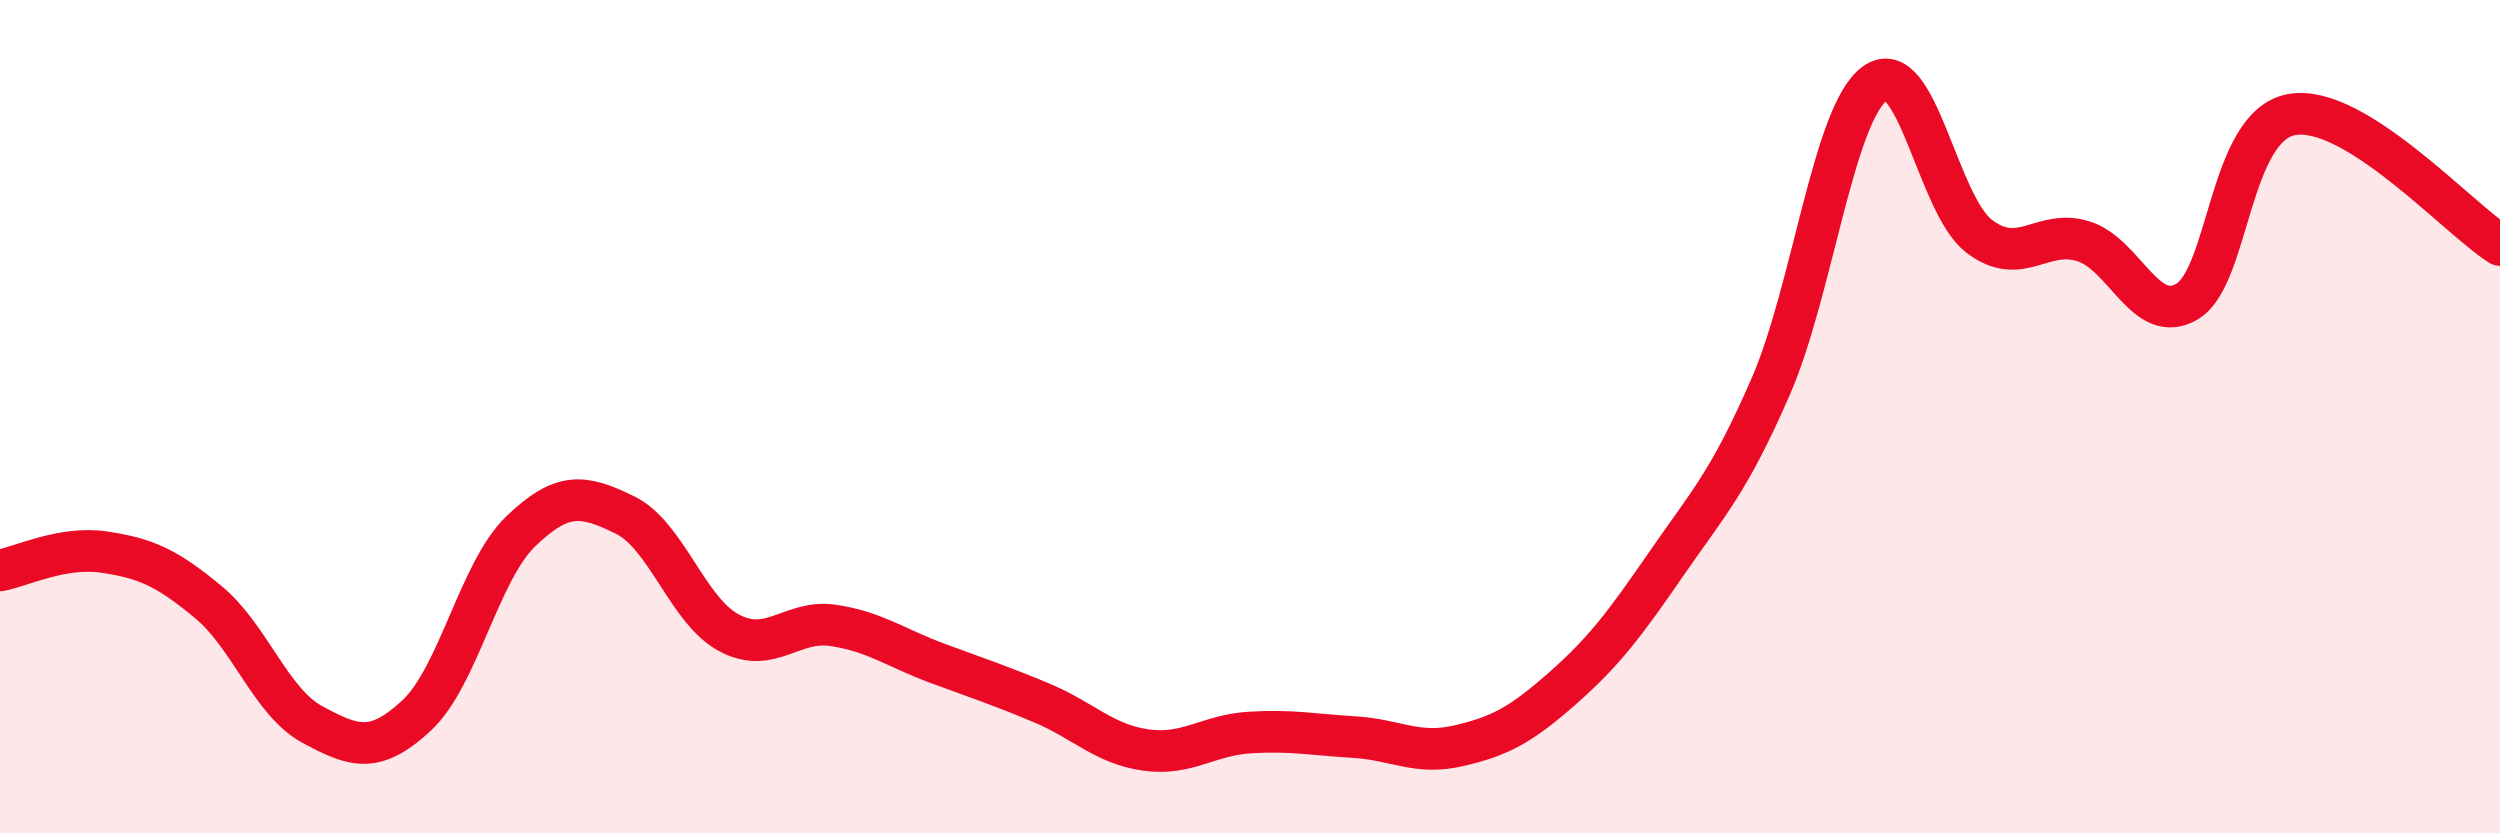
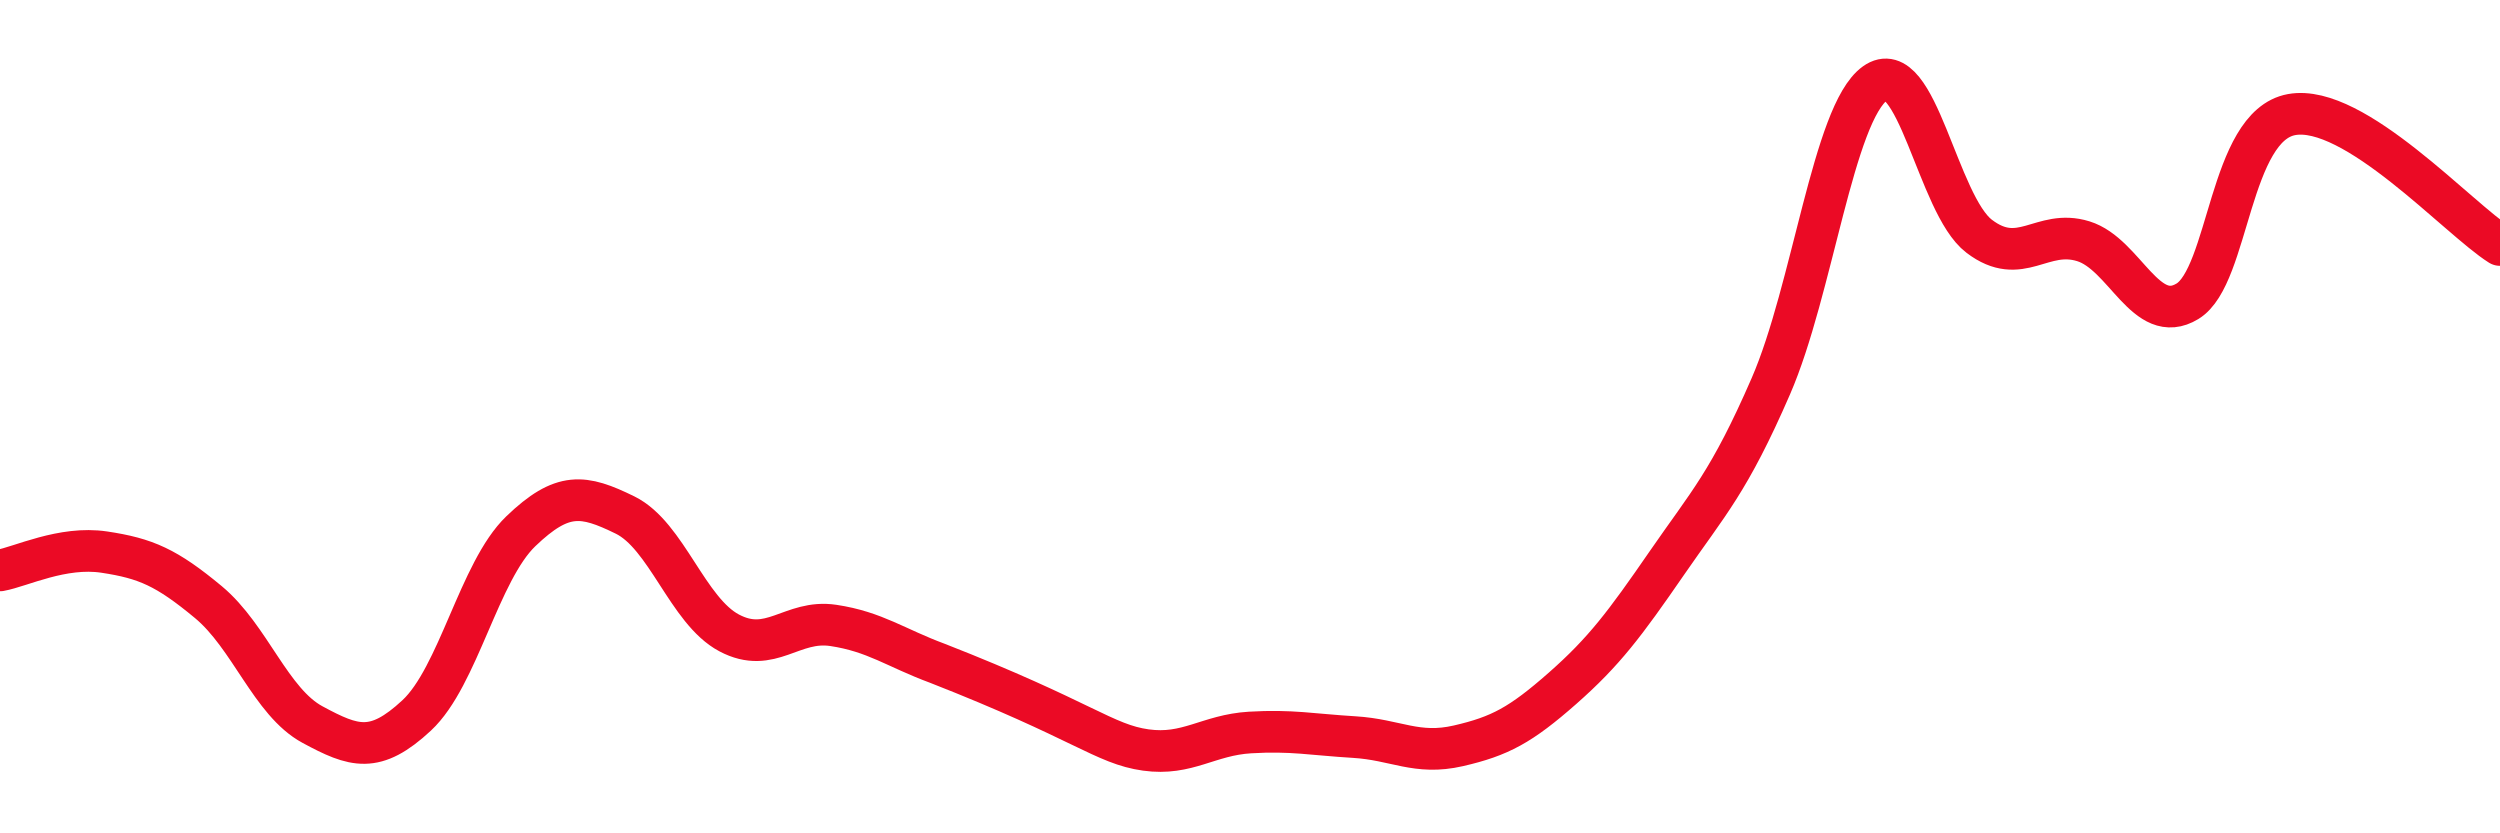
<svg xmlns="http://www.w3.org/2000/svg" width="60" height="20" viewBox="0 0 60 20">
-   <path d="M 0,13.69 C 0.5,13.6 1.5,13.1 2.5,13.25 C 3.5,13.4 4,13.62 5,14.45 C 6,15.28 6.5,16.85 7.5,17.39 C 8.5,17.93 9,18.1 10,17.17 C 11,16.24 11.5,13.71 12.5,12.75 C 13.5,11.79 14,11.87 15,12.36 C 16,12.85 16.5,14.66 17.5,15.19 C 18.5,15.72 19,14.86 20,15.01 C 21,15.16 21.5,15.55 22.5,15.92 C 23.5,16.29 24,16.45 25,16.87 C 26,17.29 26.5,17.86 27.5,18 C 28.5,18.14 29,17.64 30,17.58 C 31,17.52 31.5,17.63 32.5,17.69 C 33.5,17.75 34,18.13 35,17.9 C 36,17.67 36.5,17.4 37.5,16.52 C 38.5,15.64 39,14.97 40,13.52 C 41,12.07 41.5,11.57 42.5,9.27 C 43.5,6.97 44,2.72 45,2 C 46,1.28 46.5,4.91 47.5,5.67 C 48.5,6.43 49,5.48 50,5.79 C 51,6.1 51.5,7.84 52.5,7.23 C 53.5,6.62 53.5,3.02 55,2.75 C 56.5,2.48 59,5.25 60,5.88L60 20L0 20Z" fill="#EB0A25" opacity="0.1" stroke-linecap="round" stroke-linejoin="round" />
-   <path d="M 0,13.69 C 0.5,13.6 1.5,13.1 2.5,13.25 C 3.5,13.4 4,13.62 5,14.45 C 6,15.28 6.5,16.85 7.5,17.39 C 8.5,17.93 9,18.1 10,17.17 C 11,16.24 11.5,13.71 12.5,12.75 C 13.5,11.79 14,11.87 15,12.36 C 16,12.85 16.5,14.66 17.5,15.19 C 18.5,15.72 19,14.86 20,15.01 C 21,15.16 21.5,15.55 22.5,15.92 C 23.5,16.29 24,16.45 25,16.87 C 26,17.29 26.5,17.86 27.5,18 C 28.5,18.14 29,17.64 30,17.58 C 31,17.52 31.5,17.63 32.5,17.69 C 33.5,17.75 34,18.13 35,17.9 C 36,17.67 36.5,17.4 37.5,16.52 C 38.5,15.64 39,14.97 40,13.52 C 41,12.07 41.5,11.57 42.5,9.27 C 43.5,6.97 44,2.72 45,2 C 46,1.28 46.5,4.91 47.5,5.67 C 48.5,6.43 49,5.48 50,5.79 C 51,6.1 51.5,7.84 52.5,7.23 C 53.5,6.62 53.5,3.02 55,2.75 C 56.5,2.48 59,5.25 60,5.88" stroke="#EB0A25" stroke-width="1" fill="none" stroke-linecap="round" stroke-linejoin="round" />
+   <path d="M 0,13.69 C 0.5,13.6 1.5,13.1 2.5,13.25 C 3.5,13.4 4,13.62 5,14.45 C 6,15.28 6.5,16.85 7.5,17.39 C 8.5,17.93 9,18.1 10,17.17 C 11,16.24 11.5,13.71 12.5,12.75 C 13.5,11.79 14,11.87 15,12.36 C 16,12.85 16.5,14.66 17.5,15.19 C 18.5,15.72 19,14.86 20,15.01 C 21,15.16 21.5,15.55 22.5,15.92 C 26,17.29 26.5,17.86 27.5,18 C 28.5,18.14 29,17.64 30,17.58 C 31,17.52 31.5,17.63 32.5,17.69 C 33.5,17.75 34,18.13 35,17.9 C 36,17.67 36.5,17.4 37.5,16.52 C 38.5,15.64 39,14.97 40,13.52 C 41,12.07 41.5,11.57 42.5,9.27 C 43.5,6.97 44,2.72 45,2 C 46,1.28 46.5,4.91 47.5,5.67 C 48.5,6.43 49,5.48 50,5.79 C 51,6.1 51.5,7.84 52.5,7.23 C 53.5,6.62 53.5,3.02 55,2.75 C 56.5,2.48 59,5.25 60,5.88" stroke="#EB0A25" stroke-width="1" fill="none" stroke-linecap="round" stroke-linejoin="round" />
</svg>